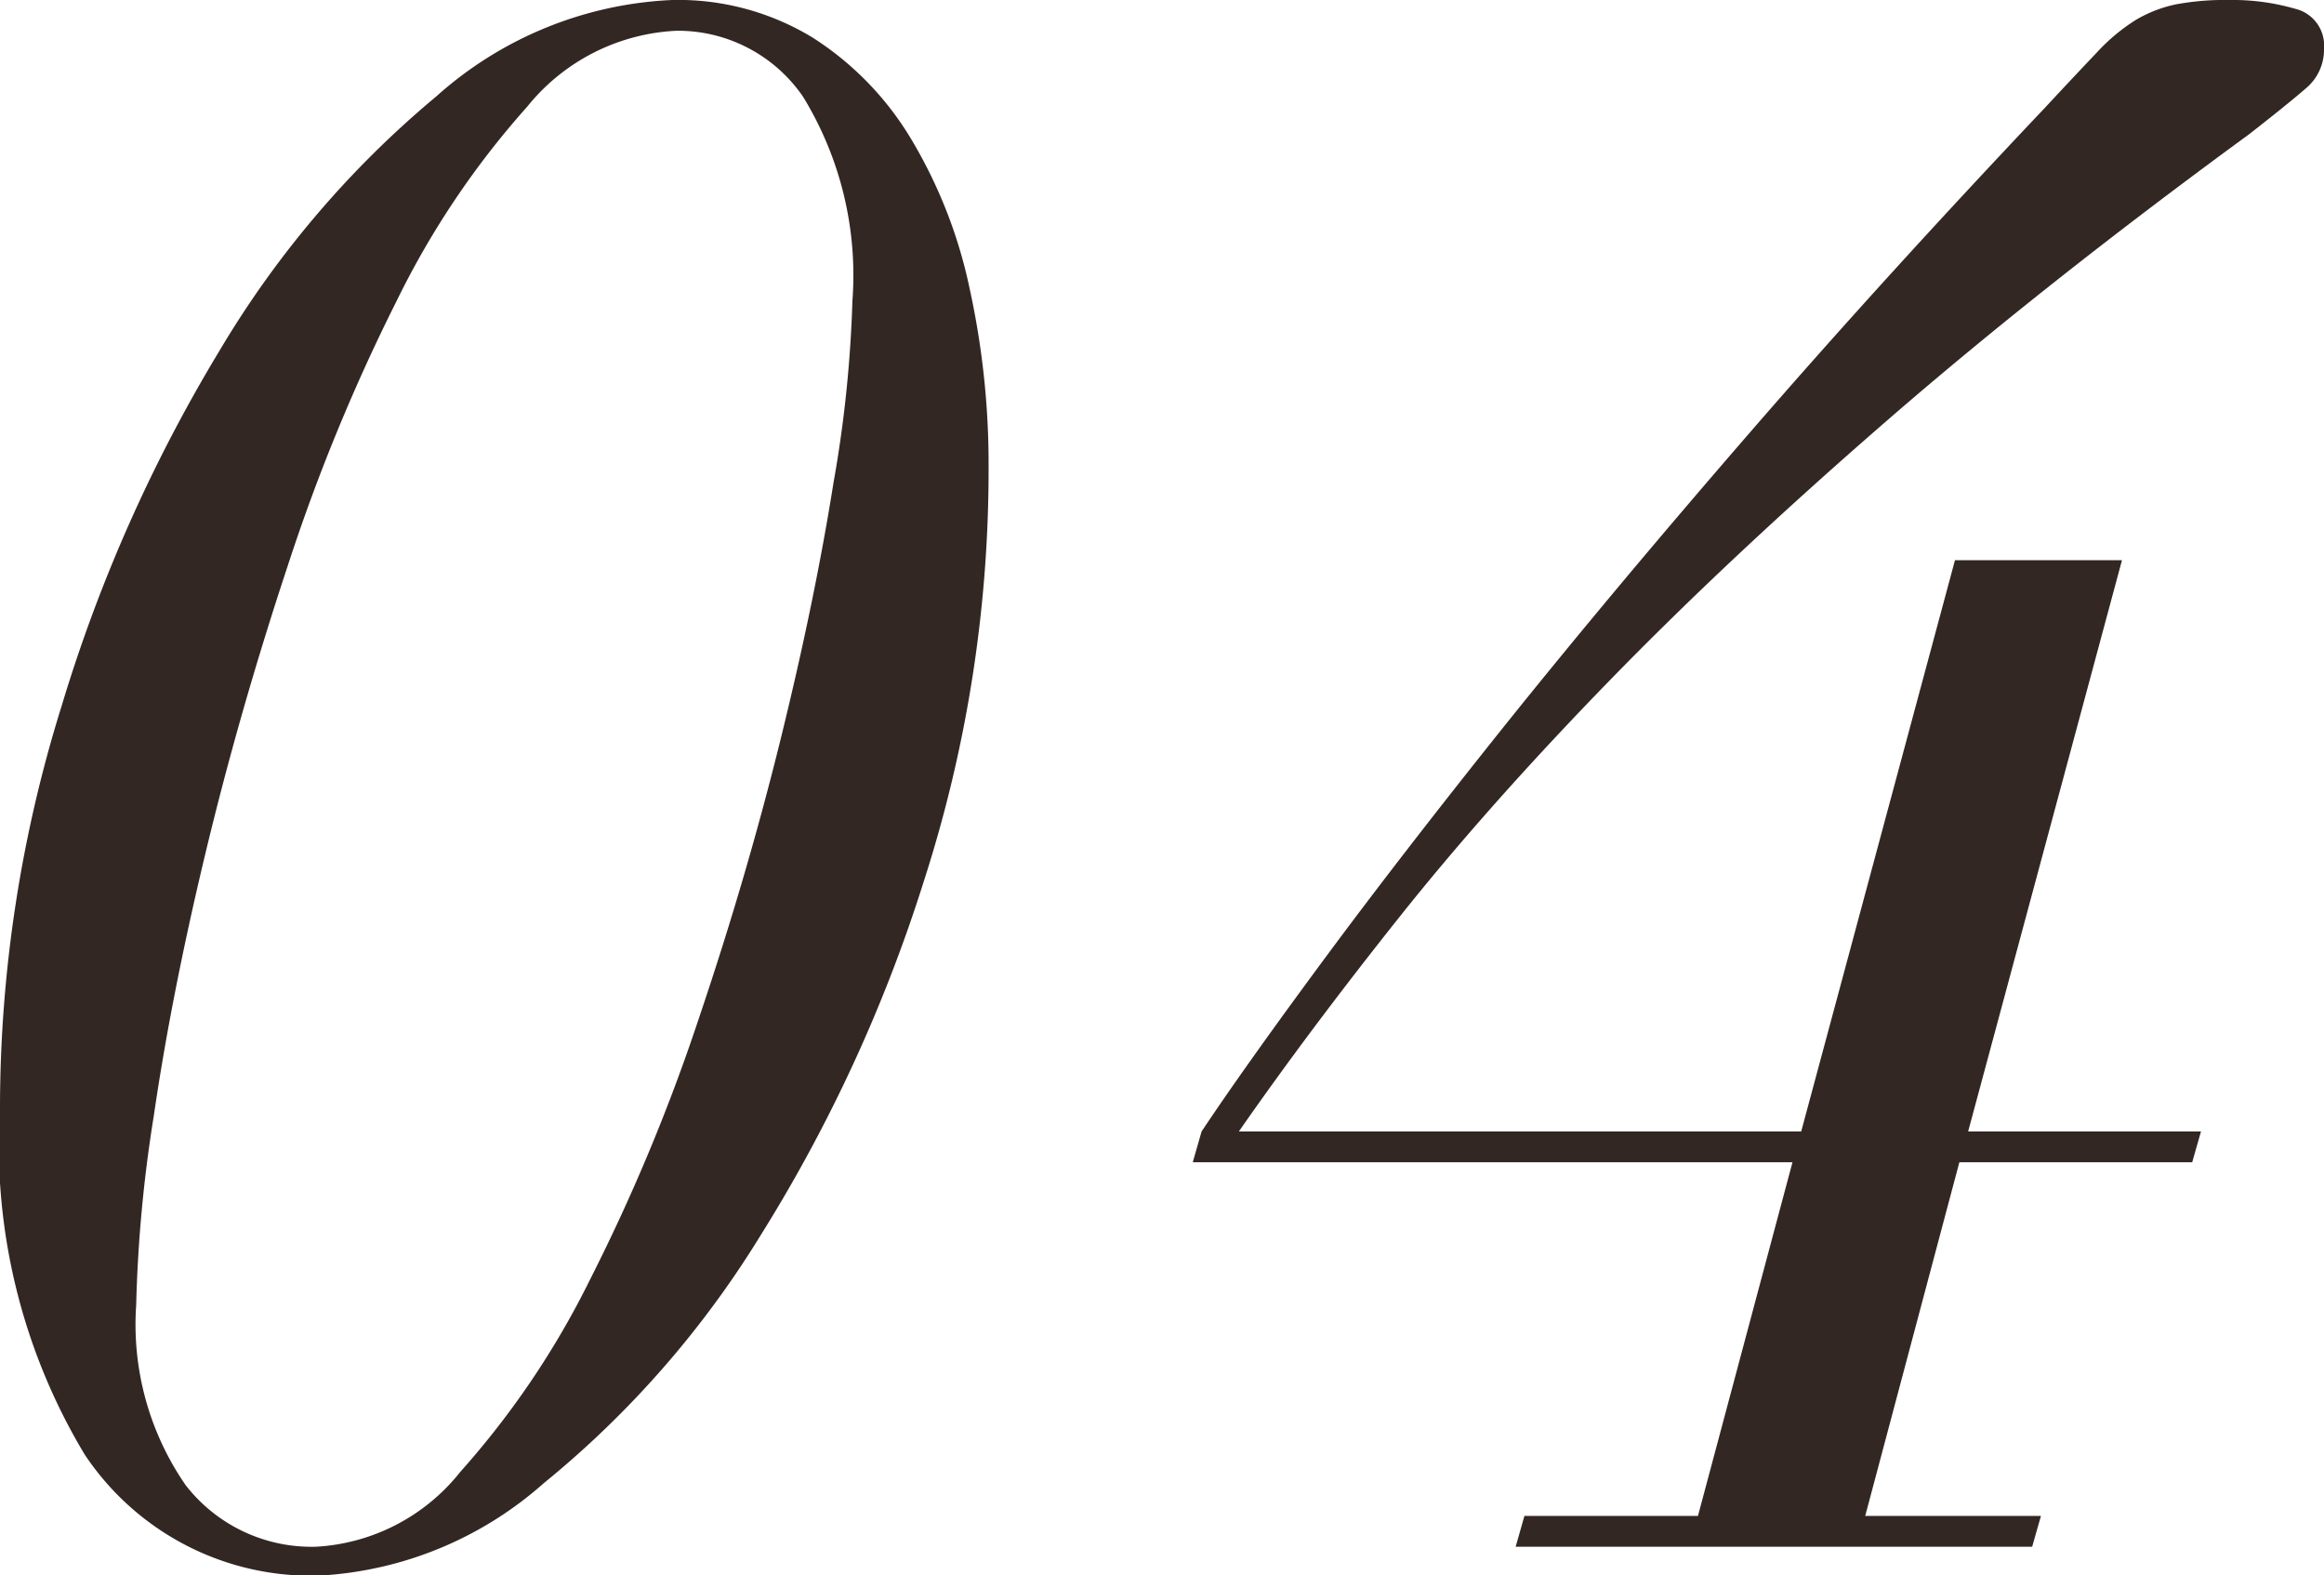
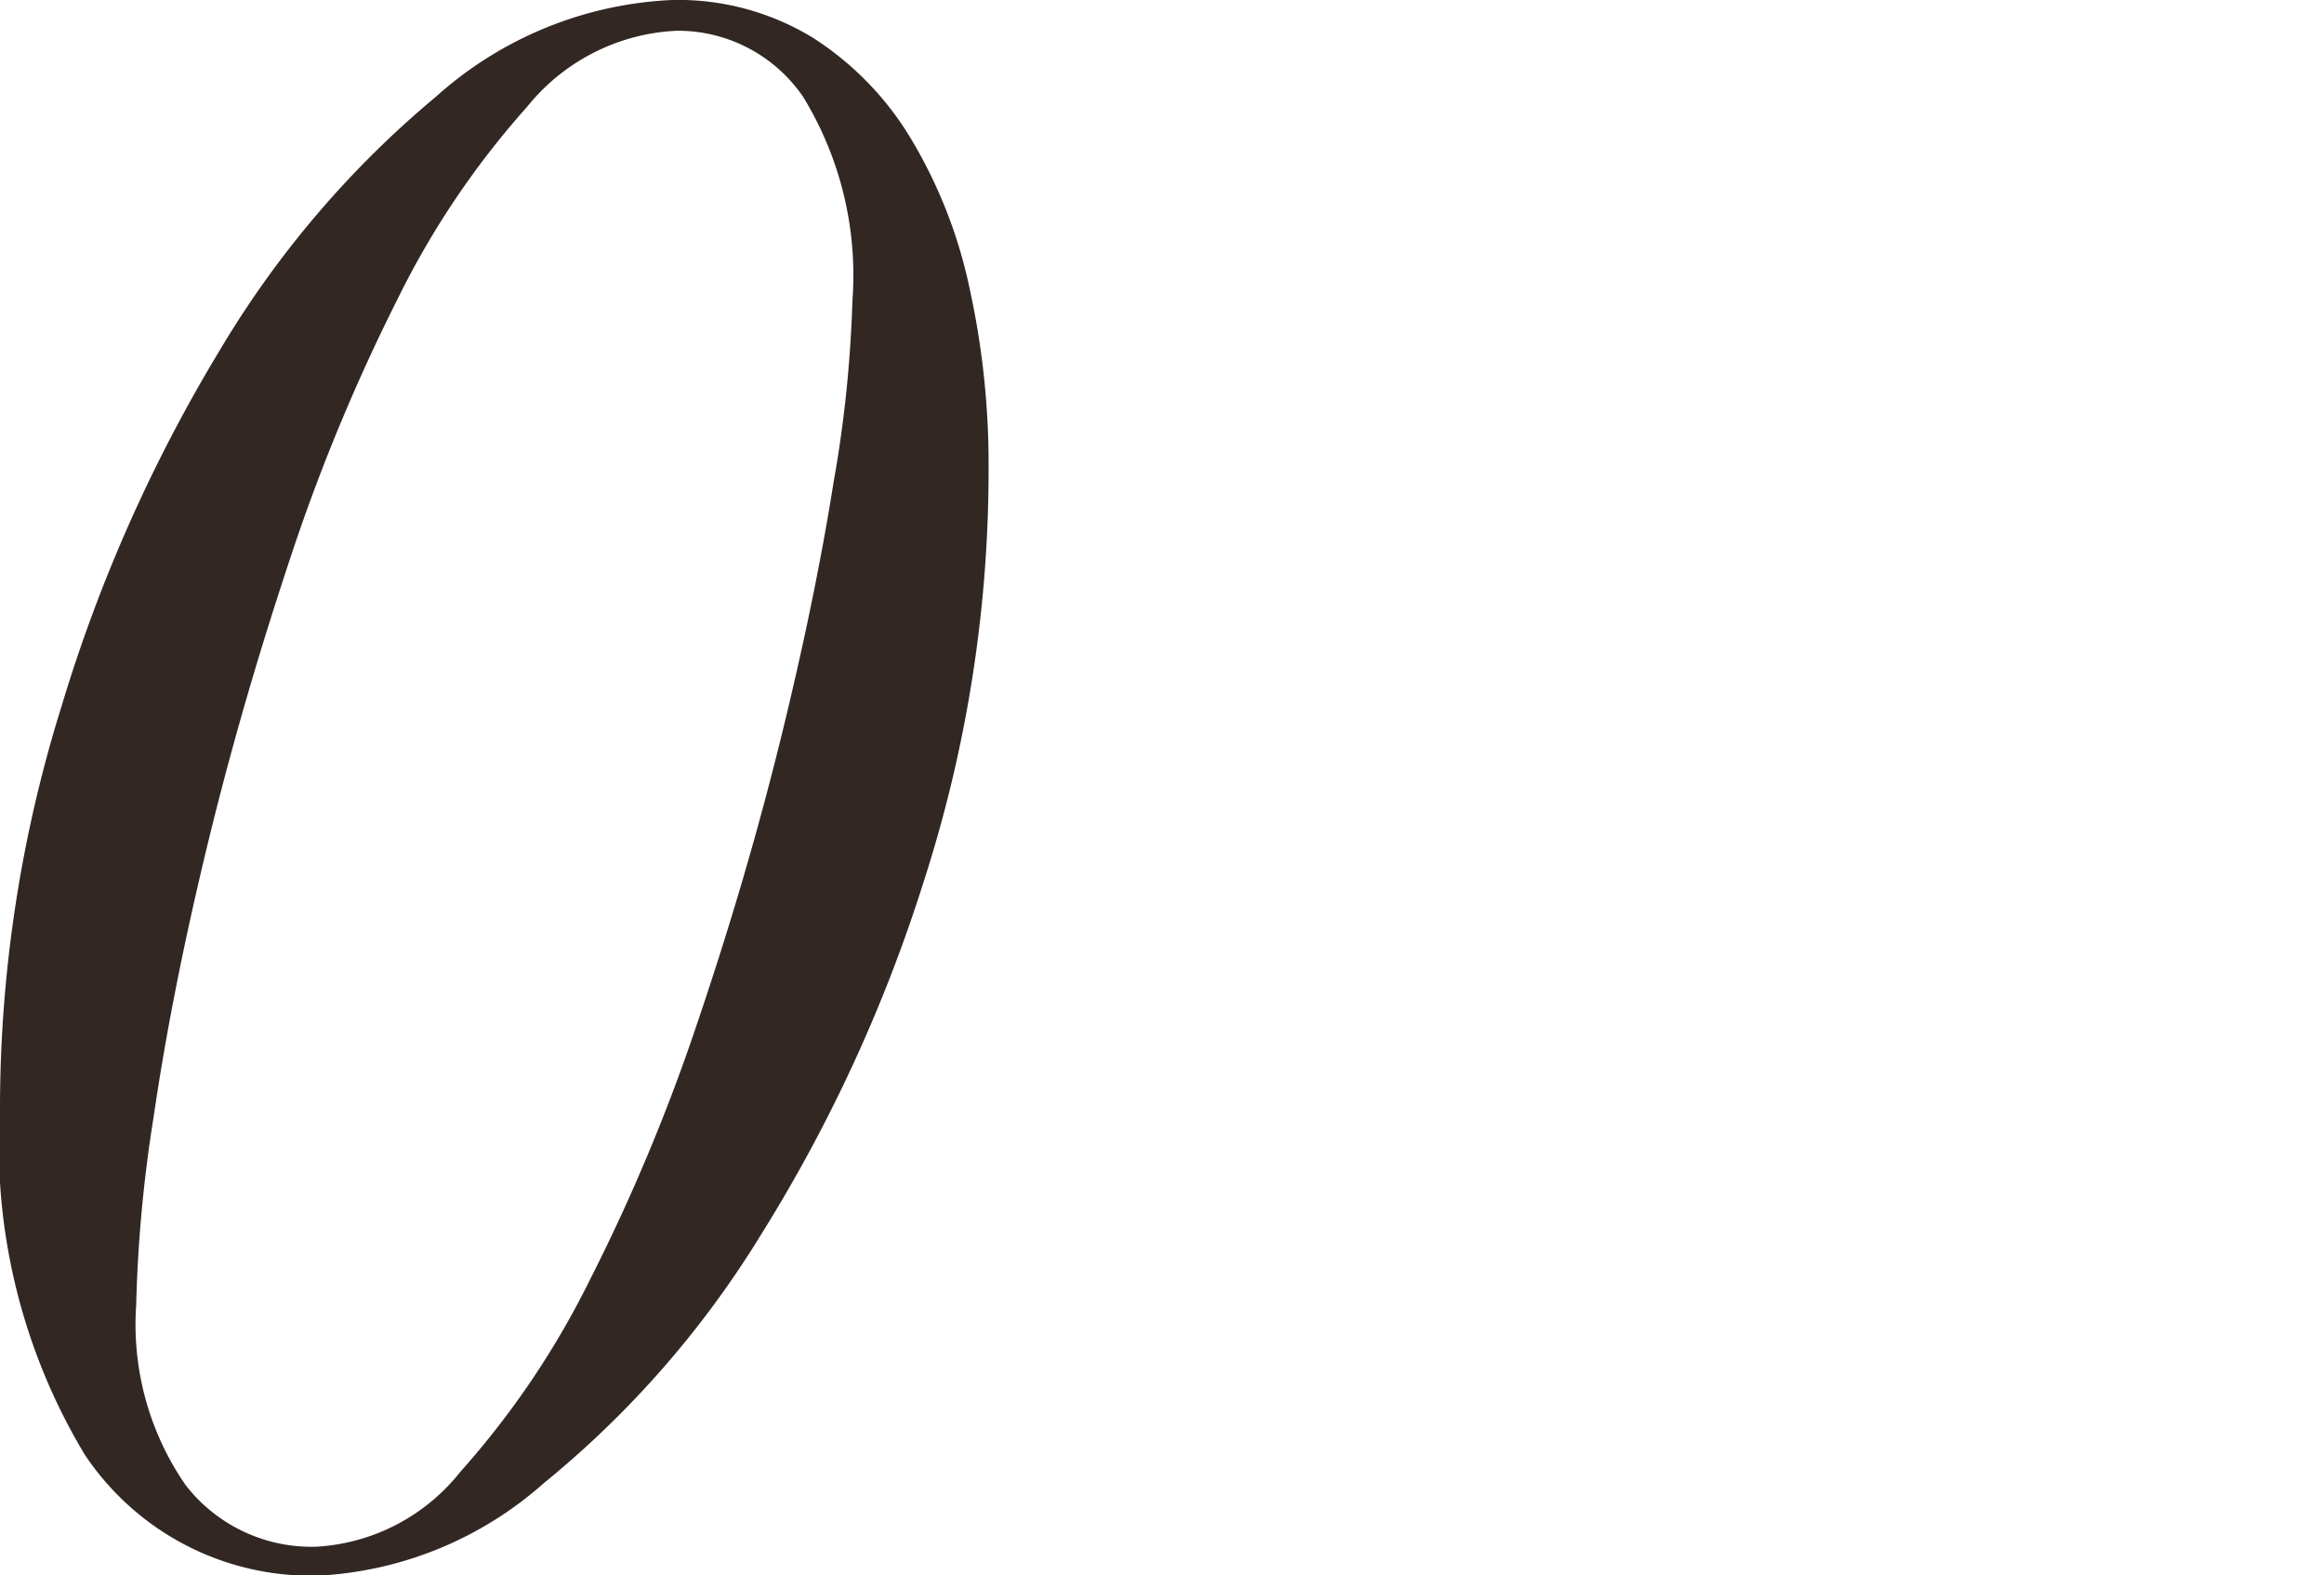
<svg xmlns="http://www.w3.org/2000/svg" width="37.03" height="25.096" viewBox="0 0 37.03 25.096">
  <defs>
    <style>.cls-1{fill:#322723;}</style>
  </defs>
  <g id="レイヤー_2" data-name="レイヤー 2">
    <g id="design">
      <path class="cls-1" d="M.98,11.253A24.674,24.674,0,0,1,3.5,5.583,15.7,15.7,0,0,1,6.947,1.54,6.028,6.028,0,0,1,10.71,0a4.115,4.115,0,0,1,2.24.6,4.9,4.9,0,0,1,1.575,1.627,7.726,7.726,0,0,1,.927,2.38,13.049,13.049,0,0,1,.3,2.817,21.352,21.352,0,0,1-1.032,6.615,24.518,24.518,0,0,1-2.608,5.653,15.6,15.6,0,0,1-3.448,3.937A5.863,5.863,0,0,1,5.11,25.1,4.331,4.331,0,0,1,1.348,23.17,9.571,9.571,0,0,1,0,17.641,21.483,21.483,0,0,1,.98,11.253ZM2.958,23.66a2.539,2.539,0,0,0,2.082.981A3.157,3.157,0,0,0,7.333,23.45,13.694,13.694,0,0,0,9.4,20.388,30.326,30.326,0,0,0,11.13,16.24q.769-2.274,1.312-4.479t.84-4.078a19.855,19.855,0,0,0,.3-2.888,5.444,5.444,0,0,0-.787-3.255A2.417,2.417,0,0,0,10.78.49,3.248,3.248,0,0,0,8.4,1.7,13.623,13.623,0,0,0,6.317,4.8,30.275,30.275,0,0,0,4.585,9.013Q3.814,11.34,3.272,13.6T2.45,17.78a22.242,22.242,0,0,0-.28,3.01A4.5,4.5,0,0,0,2.958,23.66Z" />
-       <path class="cls-1" d="M28.561,18.516H19.005l.141-.491q.7-1.05,1.942-2.73t2.939-3.8q1.7-2.118,3.851-4.6t4.707-5.18c.326-.351.6-.642.822-.875a3.04,3.04,0,0,1,.63-.526A2.1,2.1,0,0,1,34.668.07,4.258,4.258,0,0,1,35.525,0a3.587,3.587,0,0,1,1.05.141.6.6,0,0,1,.455.63.8.8,0,0,1-.28.629q-.28.244-.91.736-3.255,2.38-5.757,4.55t-4.428,4.147q-1.925,1.977-3.36,3.78T19.74,18.025H28.7l2.45-9.1h2.661l-2.451,9.1h3.71l-.14.491H31.22l-1.5,5.634h2.8l-.14.491H24.15l.14-.491h2.765Z" />
    </g>
  </g>
</svg>